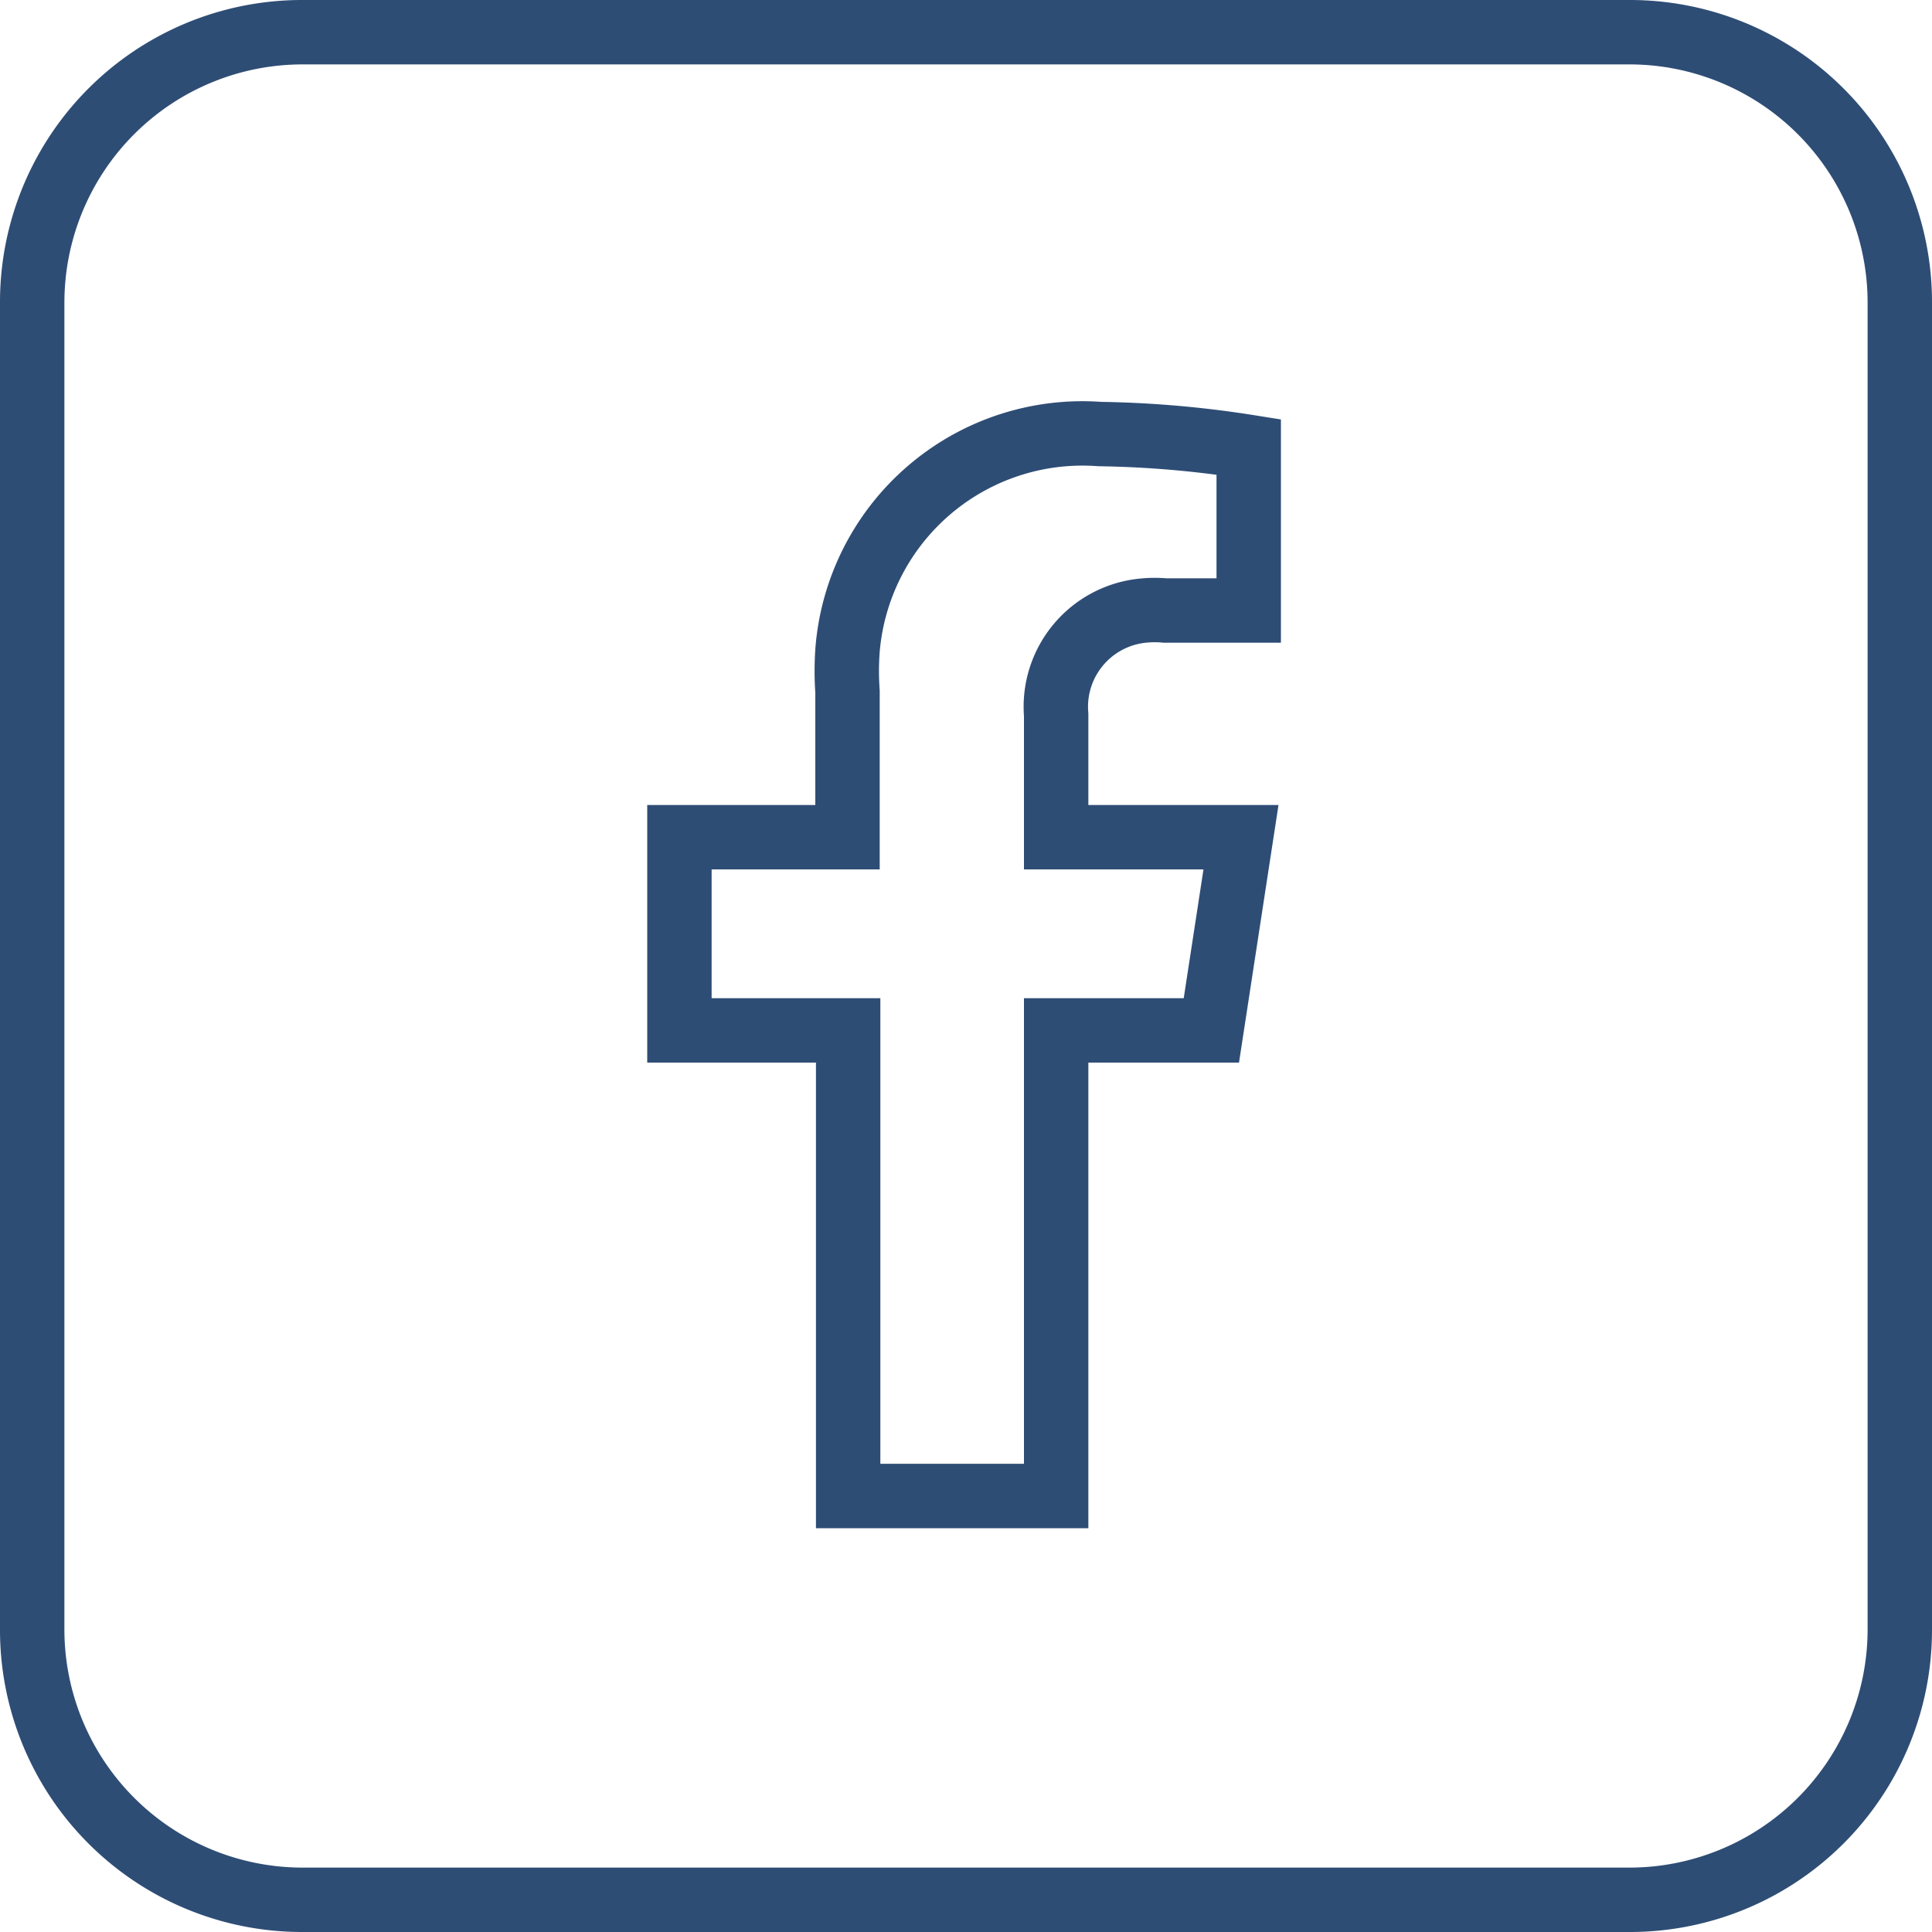
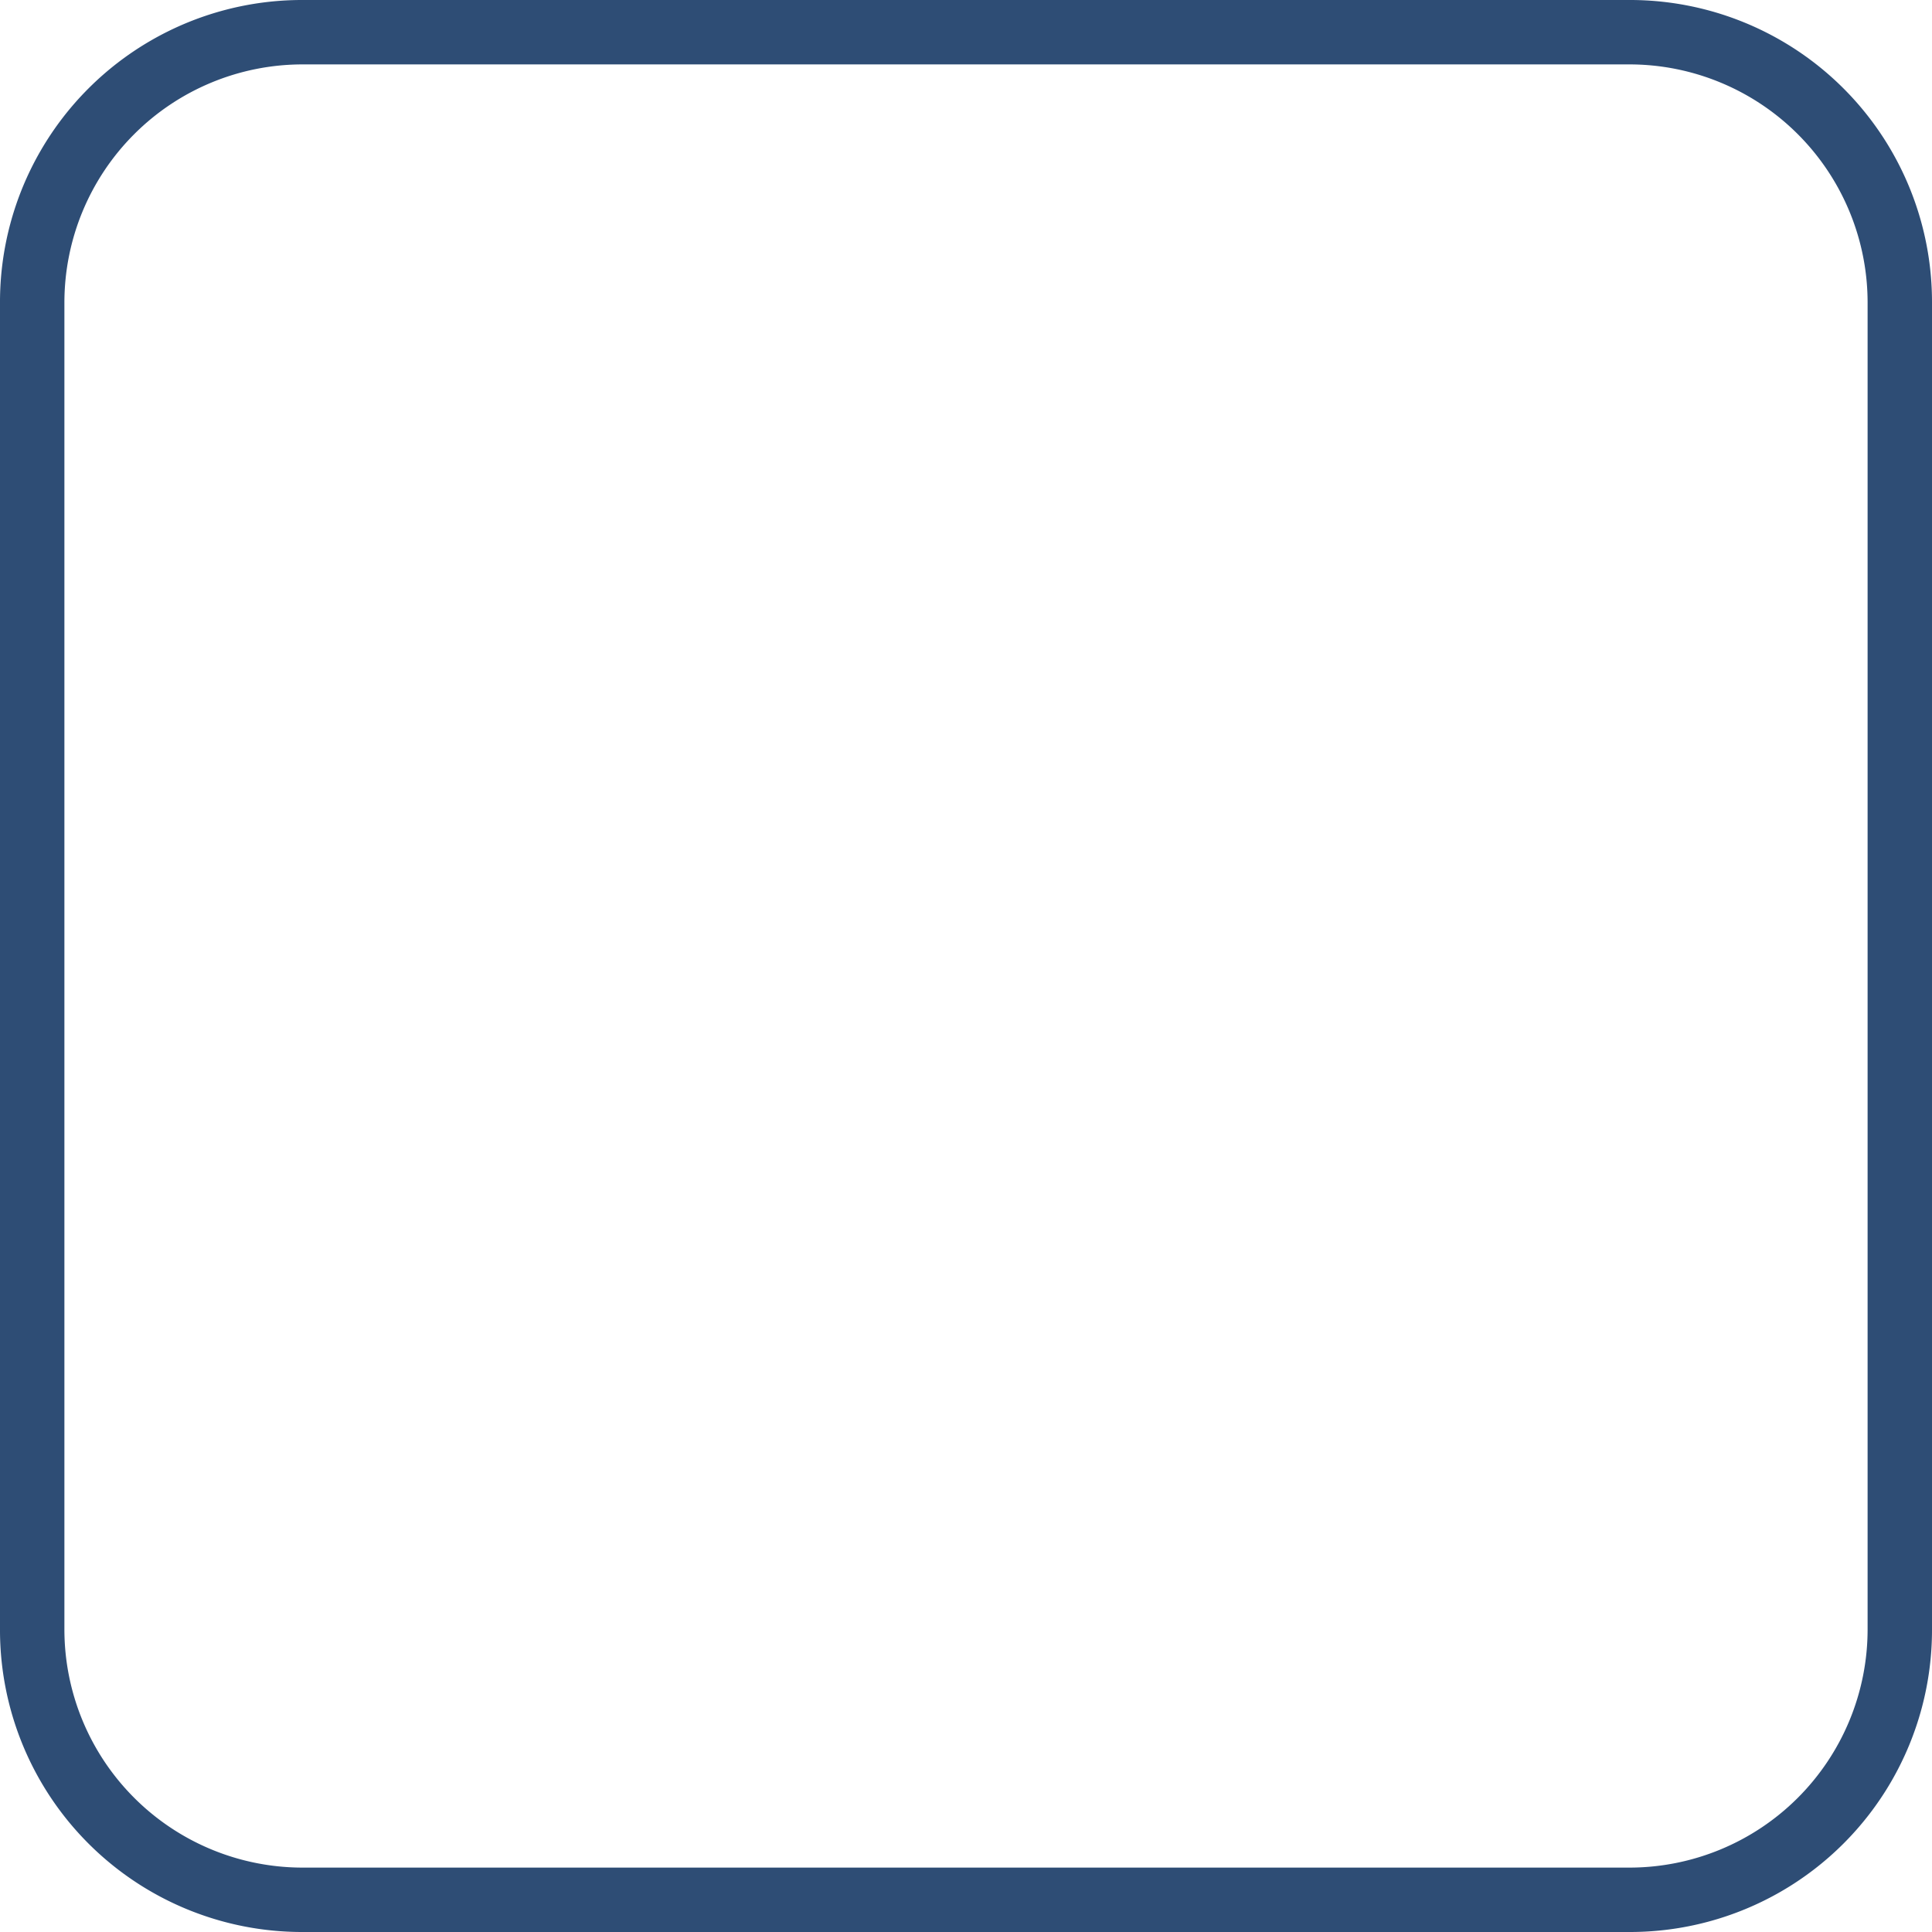
<svg xmlns="http://www.w3.org/2000/svg" id="Layer_1" data-name="Layer 1" viewBox="0 0 30 30">
  <defs>
    <style>.cls-1{fill:#2e4d75;}.cls-2{fill:none;stroke:#2e4d75;stroke-miterlimit:10;}</style>
  </defs>
  <g id="Layer_5" data-name="Layer 5">
-     <path class="cls-1" d="M25.3,1A3.7,3.7,0,0,1,29,4.7V25.3A3.7,3.7,0,0,1,25.3,29H4.7A3.7,3.7,0,0,1,1,25.3V4.7A3.7,3.7,0,0,1,4.7,1H25.3m0-1H4.7A4.69,4.69,0,0,0,0,4.7V25.3A4.69,4.69,0,0,0,4.7,30H25.3A4.69,4.69,0,0,0,30,25.3V4.7A4.69,4.69,0,0,0,25.3,0Z" />
+     <path class="cls-1" d="M25.3,1A3.7,3.7,0,0,1,29,4.7V25.3A3.7,3.7,0,0,1,25.3,29H4.7A3.7,3.7,0,0,1,1,25.3V4.7A3.7,3.7,0,0,1,4.7,1H25.3m0-1H4.7A4.69,4.69,0,0,0,0,4.7V25.3A4.69,4.69,0,0,0,4.7,30H25.3A4.69,4.69,0,0,0,30,25.3V4.7A4.69,4.69,0,0,0,25.3,0" />
  </g>
  <g id="Layer_4" data-name="Layer 4">
-     <path class="cls-2" d="M18.81,16l.46-3H16.4V11.1a1.5,1.5,0,0,1,1.37-1.62,1.71,1.71,0,0,1,.32,0h1.3V6.94a16.25,16.25,0,0,0-2.31-.2,3.66,3.66,0,0,0-3.92,3.36,4.56,4.56,0,0,0,0,.64V13H10.55v3h2.62v7.23H16.4V16Z" />
-   </g>
+     </g>
</svg>